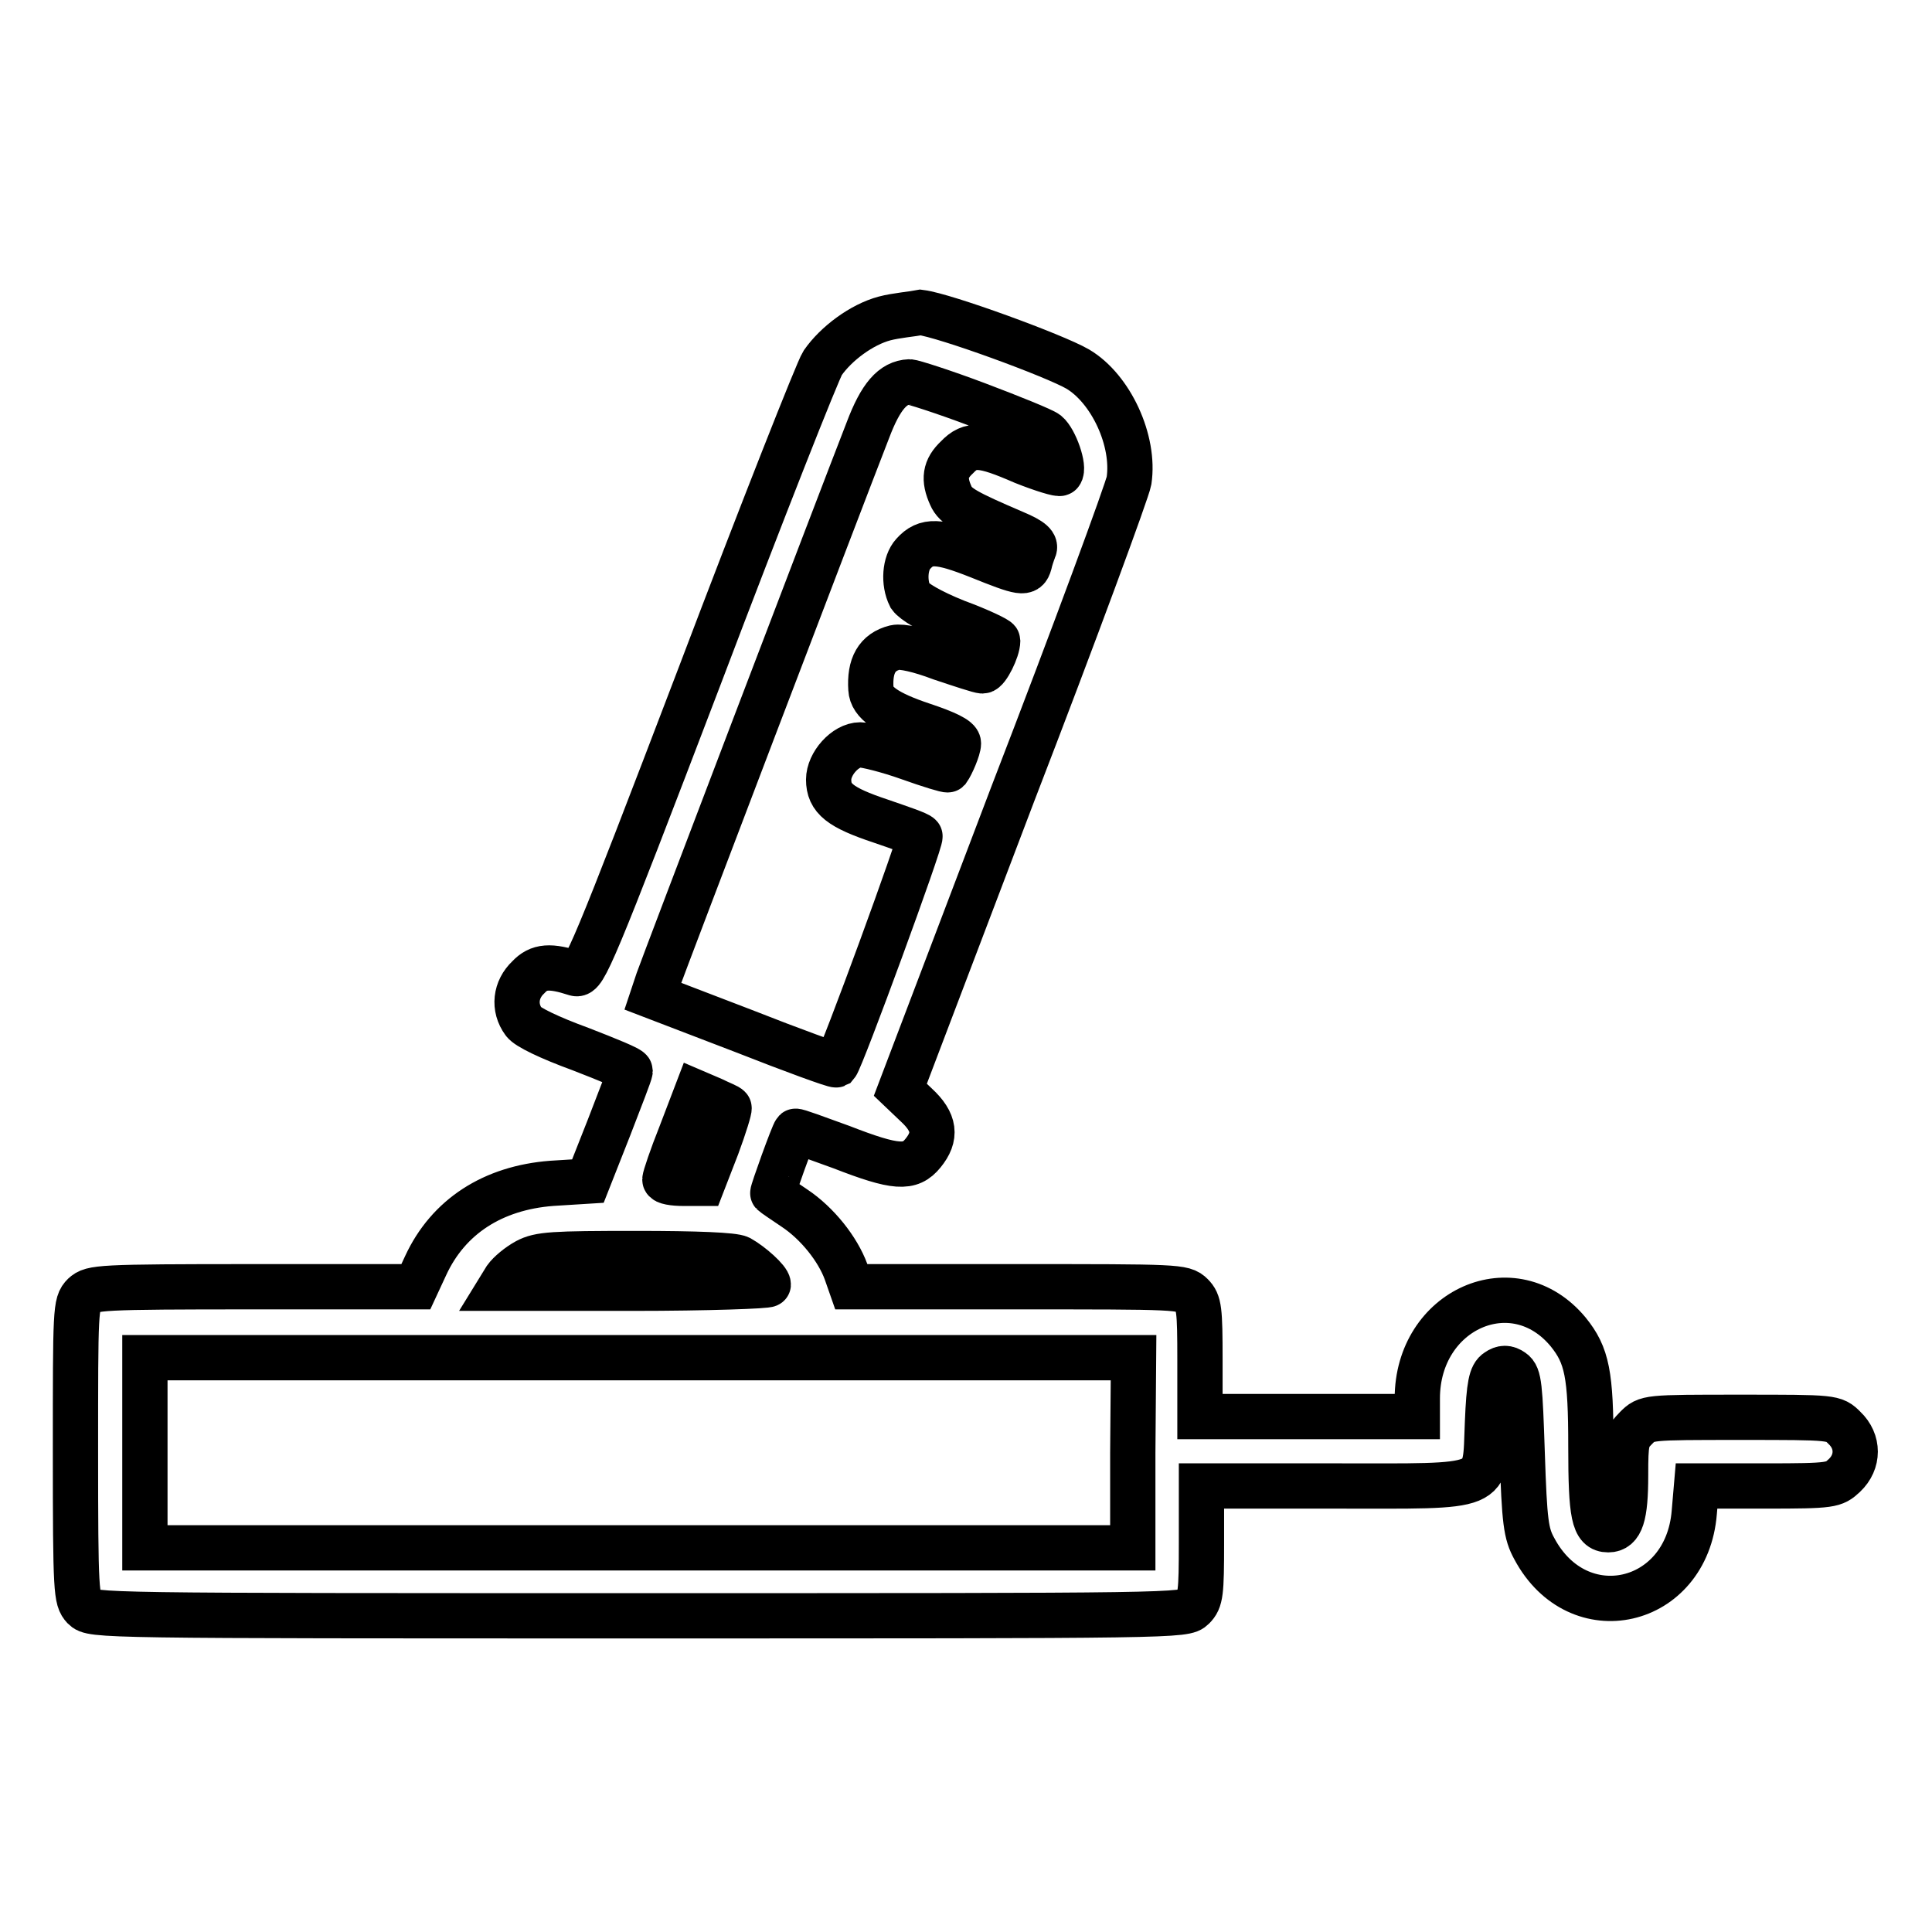
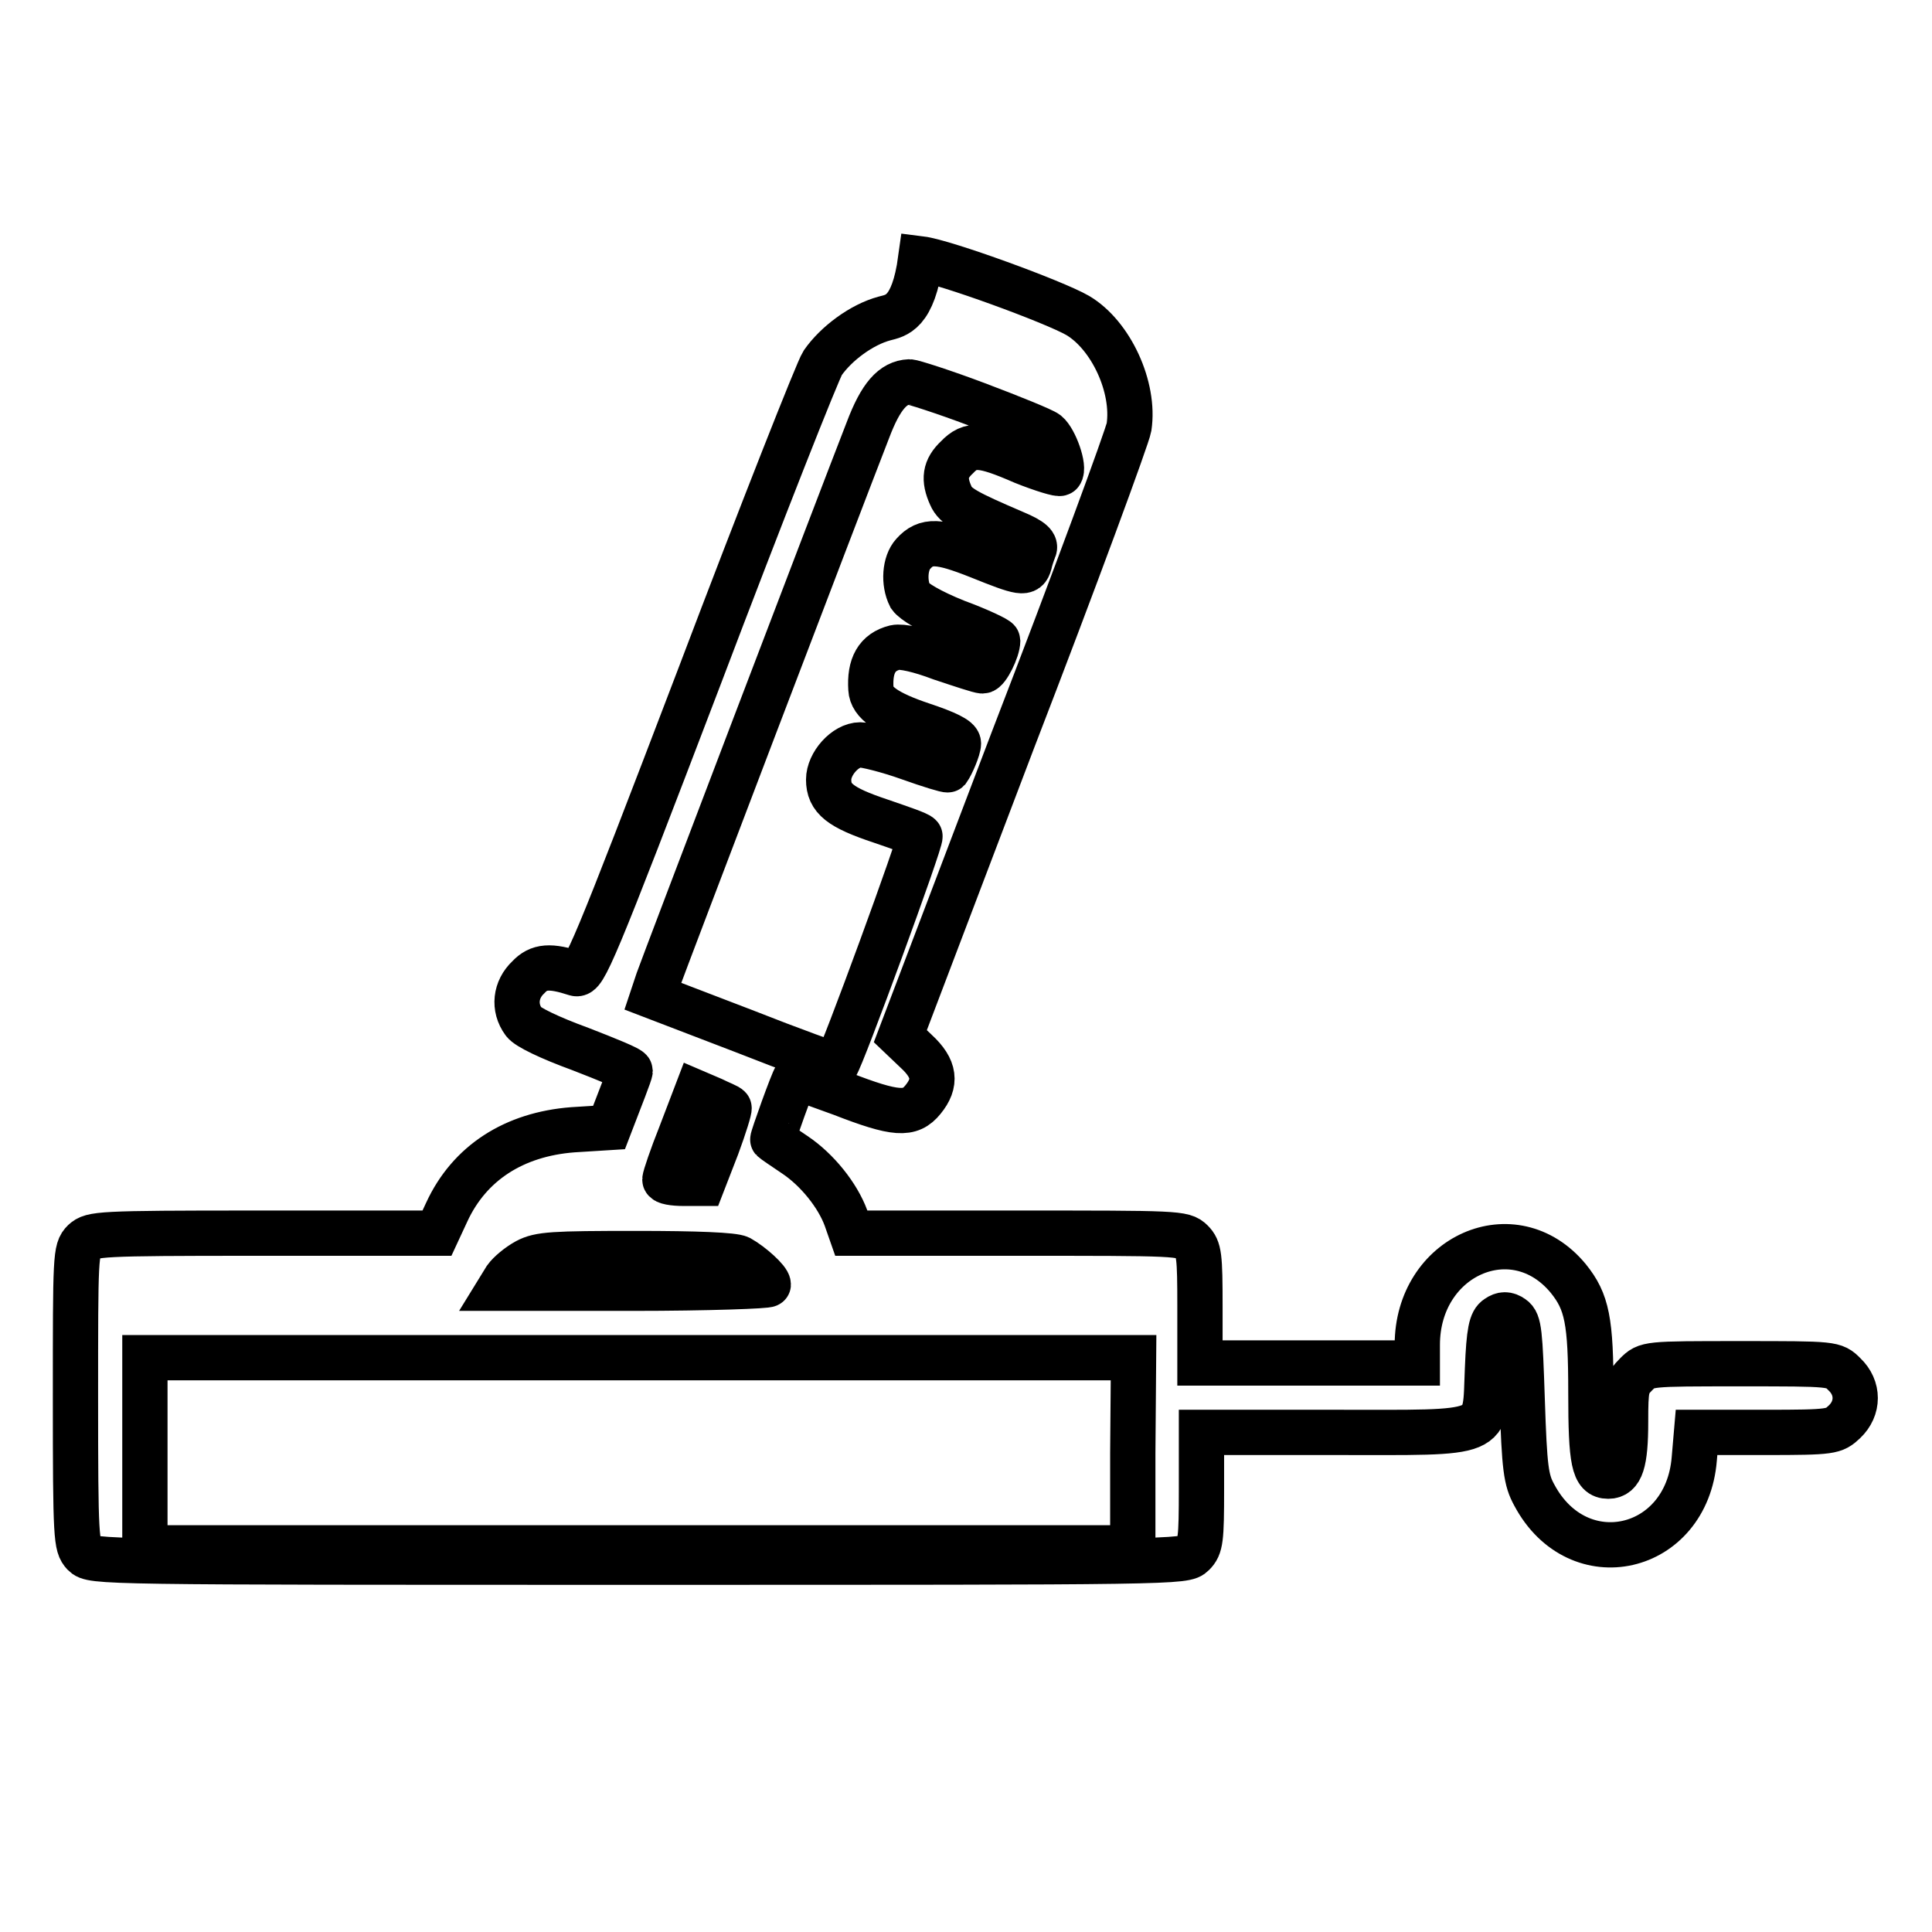
<svg xmlns="http://www.w3.org/2000/svg" version="1.1" x="0px" y="0px" viewBox="0 0 256 256" enable-background="new 0 0 256 256" xml:space="preserve">
  <g>
    <g>
      <g>
-         <path stroke-width="6" fill-opacity="0" stroke="#000000" d="M117.2,42.2c-3,0.8-6.4,3.3-8.2,5.9c-0.6,0.9-8,19.6-16.3,41.5c-14.2,37.2-15.3,39.7-16.4,39.4c-3.4-1.1-4.9-1-6.3,0.5c-1.7,1.6-2,4-0.6,5.9c0.5,0.7,3.4,2.1,7.5,3.6c3.6,1.4,6.6,2.6,6.6,2.9s-1.3,3.6-2.8,7.5l-2.8,7.1l-4.8,0.3c-7.8,0.6-13.7,4.4-16.7,10.9l-1.3,2.8H33.7c-20.7,0-21.5,0.1-22.6,1.1c-1.1,1.1-1.1,1.9-1.1,20.7c0,18.8,0.1,19.6,1.1,20.7c1.1,1.1,1.9,1.1,73.5,1.1s72.4,0,73.5-1.1c1-1,1.1-1.9,1.1-8.6v-7.5h17.5c21.5,0,20,0.6,20.4-8.4c0.2-5,0.5-6.3,1.3-6.8c0.7-0.5,1.3-0.5,2,0c0.9,0.6,1,2,1.3,10.9c0.3,9.1,0.5,10.6,1.6,12.6c5.8,10.9,20.2,7.6,21.2-4.8l0.3-3.5h9.1c8.9,0,9.1-0.1,10.5-1.4c1.9-1.8,1.9-4.5,0-6.3c-1.4-1.4-1.4-1.4-13.8-1.4c-12.4,0-12.4,0-13.8,1.4c-1.3,1.3-1.4,1.8-1.4,6.3c0,5.4-0.6,7.2-2.3,7.2c-1.9,0-2.3-1.9-2.3-11c0-9.6-0.5-12.1-3-15.2c-7.2-8.7-20-3-20,8.8v2.4h-14.4h-14.4v-7.5c0-6.7-0.1-7.6-1.1-8.6c-1.1-1.1-1.9-1.1-23.1-1.1h-22l-0.7-2c-1.1-3-3.8-6.4-6.8-8.4c-1.5-1-2.8-1.9-2.9-2c-0.1-0.1,2.7-7.9,3-8.2c0.1-0.1,2.8,0.9,6.1,2.1c7.2,2.8,9.1,2.9,10.8,0.8c1.8-2.2,1.6-4.1-0.9-6.4l-2.1-2l14.9-39.2c8.3-21.5,15.2-40.3,15.4-41.5c0.8-5.3-2.4-12.2-6.8-14.8c-3.1-1.8-17.6-7.1-20.8-7.5C121,41.6,118.7,41.8,117.2,42.2z M129.5,53.6c4.5,1.7,8.7,3.4,9.2,3.8c1.1,0.9,2.4,4.6,1.8,5.3c-0.1,0.2-2.4-0.5-4.9-1.5c-5.5-2.4-7-2.5-8.8-0.6c-1.6,1.5-1.8,2.9-0.8,5.1c0.6,1.4,2.1,2.2,8.4,4.9c2.4,1,2.9,1.6,2.6,2.2c-0.2,0.5-0.5,1.4-0.6,1.9c-0.4,1.4-1,1.3-6.7-1c-5.3-2.1-7-2.2-8.7-0.3c-1.1,1.2-1.3,3.8-0.4,5.6c0.5,0.7,2.6,2,6.1,3.4c3,1.1,5.5,2.3,5.5,2.5c0,1.2-1.4,4-2,4c-0.4,0-2.8-0.8-5.5-1.7c-2.9-1.1-5.2-1.6-6.1-1.4c-2.4,0.6-3.4,2.4-3.2,5.5c0.1,1.8,2.1,3.2,6.9,4.8c3,1,4.7,1.8,4.7,2.4c0,0.7-0.9,2.8-1.4,3.5c-0.1,0.1-2.4-0.6-5.2-1.6c-2.8-1-5.7-1.7-6.4-1.7c-2,0-4.2,2.5-4.2,4.6c0,2.5,1.5,3.7,6.9,5.5c2.6,0.9,5,1.7,5.2,2c0.3,0.3-10.4,29.5-11.1,30.3c-0.2,0.1-5.7-1.9-12.3-4.5L86.5,132l0.7-2.1c0.7-2,23.9-62.9,27.8-72.9c1.7-4.5,3.3-6.3,5.5-6.4C120.9,50.6,125,51.9,129.5,53.6z M96.6,146.8c0.1,0.1-0.6,2.4-1.6,5.1l-1.9,4.9h-2.5c-1.4,0-2.5-0.2-2.5-0.5s0.9-3,2.1-6l2.1-5.5l2.1,0.9C95.4,146.2,96.5,146.6,96.6,146.8z M98,166.7c1.6,0.9,3.8,2.9,3.8,3.5c0,0.2-8,0.5-17.9,0.5H66.2l0.8-1.3c0.5-0.7,1.7-1.7,2.8-2.3c1.7-0.9,3.4-1,14.5-1C92.4,166.1,97.2,166.3,98,166.7z M150.1,192.5v12.6H84.6H19.2v-12.6v-12.6h65.5h65.5L150.1,192.5L150.1,192.5z" />
+         <path stroke-width="6" fill-opacity="0" stroke="#000000" d="M117.2,42.2c-3,0.8-6.4,3.3-8.2,5.9c-0.6,0.9-8,19.6-16.3,41.5c-14.2,37.2-15.3,39.7-16.4,39.4c-3.4-1.1-4.9-1-6.3,0.5c-1.7,1.6-2,4-0.6,5.9c0.5,0.7,3.4,2.1,7.5,3.6c3.6,1.4,6.6,2.6,6.6,2.9s-1.3,3.6-2.8,7.5l-4.8,0.3c-7.8,0.6-13.7,4.4-16.7,10.9l-1.3,2.8H33.7c-20.7,0-21.5,0.1-22.6,1.1c-1.1,1.1-1.1,1.9-1.1,20.7c0,18.8,0.1,19.6,1.1,20.7c1.1,1.1,1.9,1.1,73.5,1.1s72.4,0,73.5-1.1c1-1,1.1-1.9,1.1-8.6v-7.5h17.5c21.5,0,20,0.6,20.4-8.4c0.2-5,0.5-6.3,1.3-6.8c0.7-0.5,1.3-0.5,2,0c0.9,0.6,1,2,1.3,10.9c0.3,9.1,0.5,10.6,1.6,12.6c5.8,10.9,20.2,7.6,21.2-4.8l0.3-3.5h9.1c8.9,0,9.1-0.1,10.5-1.4c1.9-1.8,1.9-4.5,0-6.3c-1.4-1.4-1.4-1.4-13.8-1.4c-12.4,0-12.4,0-13.8,1.4c-1.3,1.3-1.4,1.8-1.4,6.3c0,5.4-0.6,7.2-2.3,7.2c-1.9,0-2.3-1.9-2.3-11c0-9.6-0.5-12.1-3-15.2c-7.2-8.7-20-3-20,8.8v2.4h-14.4h-14.4v-7.5c0-6.7-0.1-7.6-1.1-8.6c-1.1-1.1-1.9-1.1-23.1-1.1h-22l-0.7-2c-1.1-3-3.8-6.4-6.8-8.4c-1.5-1-2.8-1.9-2.9-2c-0.1-0.1,2.7-7.9,3-8.2c0.1-0.1,2.8,0.9,6.1,2.1c7.2,2.8,9.1,2.9,10.8,0.8c1.8-2.2,1.6-4.1-0.9-6.4l-2.1-2l14.9-39.2c8.3-21.5,15.2-40.3,15.4-41.5c0.8-5.3-2.4-12.2-6.8-14.8c-3.1-1.8-17.6-7.1-20.8-7.5C121,41.6,118.7,41.8,117.2,42.2z M129.5,53.6c4.5,1.7,8.7,3.4,9.2,3.8c1.1,0.9,2.4,4.6,1.8,5.3c-0.1,0.2-2.4-0.5-4.9-1.5c-5.5-2.4-7-2.5-8.8-0.6c-1.6,1.5-1.8,2.9-0.8,5.1c0.6,1.4,2.1,2.2,8.4,4.9c2.4,1,2.9,1.6,2.6,2.2c-0.2,0.5-0.5,1.4-0.6,1.9c-0.4,1.4-1,1.3-6.7-1c-5.3-2.1-7-2.2-8.7-0.3c-1.1,1.2-1.3,3.8-0.4,5.6c0.5,0.7,2.6,2,6.1,3.4c3,1.1,5.5,2.3,5.5,2.5c0,1.2-1.4,4-2,4c-0.4,0-2.8-0.8-5.5-1.7c-2.9-1.1-5.2-1.6-6.1-1.4c-2.4,0.6-3.4,2.4-3.2,5.5c0.1,1.8,2.1,3.2,6.9,4.8c3,1,4.7,1.8,4.7,2.4c0,0.7-0.9,2.8-1.4,3.5c-0.1,0.1-2.4-0.6-5.2-1.6c-2.8-1-5.7-1.7-6.4-1.7c-2,0-4.2,2.5-4.2,4.6c0,2.5,1.5,3.7,6.9,5.5c2.6,0.9,5,1.7,5.2,2c0.3,0.3-10.4,29.5-11.1,30.3c-0.2,0.1-5.7-1.9-12.3-4.5L86.5,132l0.7-2.1c0.7-2,23.9-62.9,27.8-72.9c1.7-4.5,3.3-6.3,5.5-6.4C120.9,50.6,125,51.9,129.5,53.6z M96.6,146.8c0.1,0.1-0.6,2.4-1.6,5.1l-1.9,4.9h-2.5c-1.4,0-2.5-0.2-2.5-0.5s0.9-3,2.1-6l2.1-5.5l2.1,0.9C95.4,146.2,96.5,146.6,96.6,146.8z M98,166.7c1.6,0.9,3.8,2.9,3.8,3.5c0,0.2-8,0.5-17.9,0.5H66.2l0.8-1.3c0.5-0.7,1.7-1.7,2.8-2.3c1.7-0.9,3.4-1,14.5-1C92.4,166.1,97.2,166.3,98,166.7z M150.1,192.5v12.6H84.6H19.2v-12.6v-12.6h65.5h65.5L150.1,192.5L150.1,192.5z" />
      </g>
    </g>
  </g>
</svg>